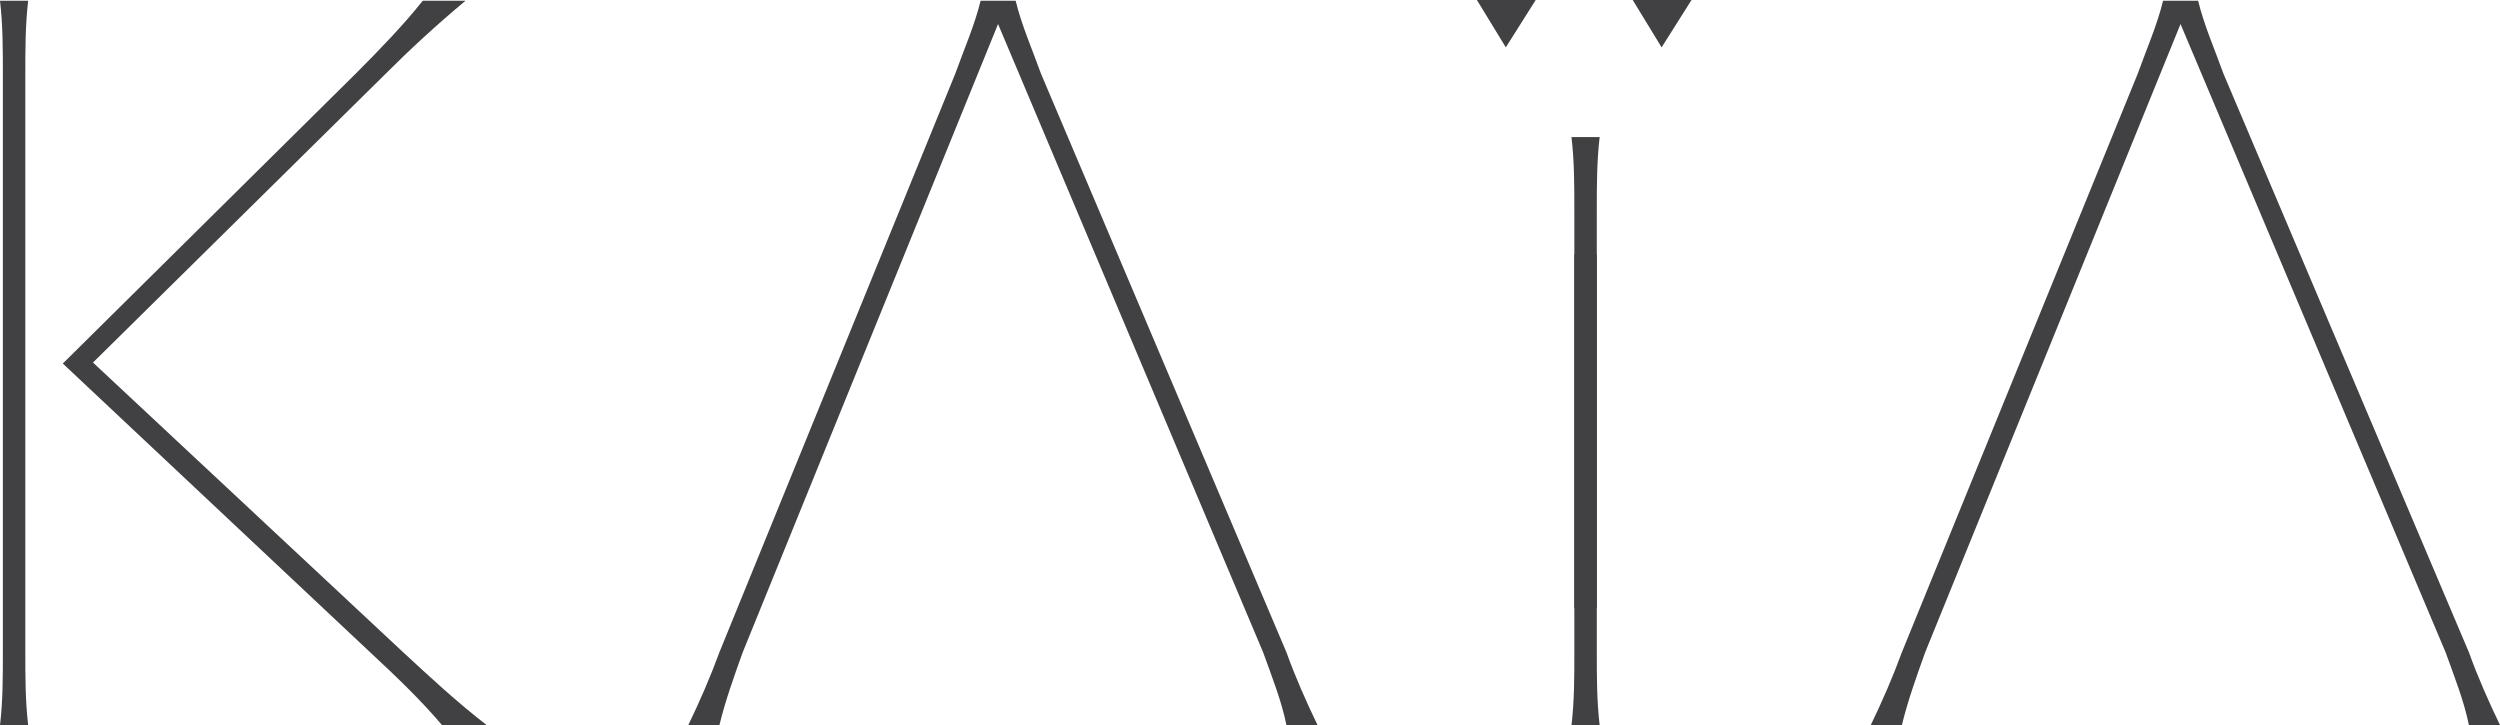
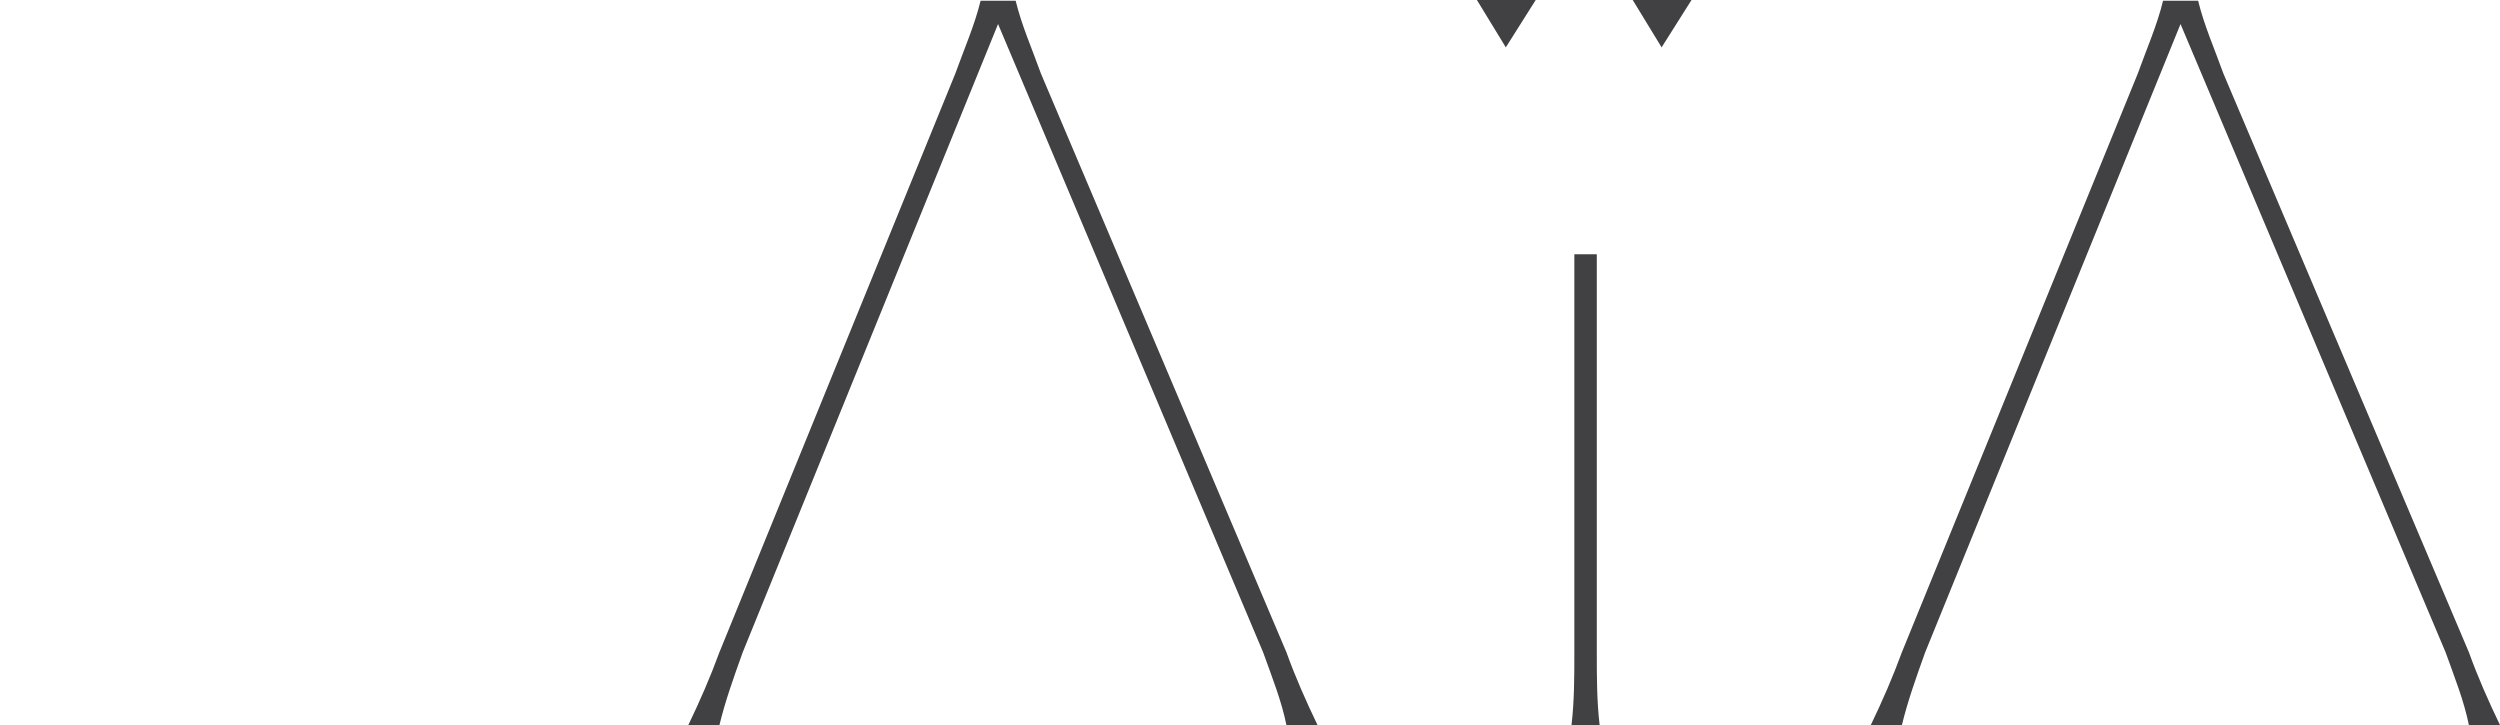
<svg xmlns="http://www.w3.org/2000/svg" id="Layer_2" data-name="Layer 2" viewBox="0 0 174.74 50.7">
  <defs>
    <style>      .cls-1 {        fill: #414042;      }    </style>
  </defs>
  <g id="Layer_1-2" data-name="Layer 1">
    <g>
-       <path class="cls-1" d="M1.97,.05c-.2,1.7-.2,3.4-.2,5.1V45.6c0,1.7,0,3.4,.2,5.1H0c.2-1.7,.2-3.4,.2-5.1V5.15C.2,3.45,.2,1.75,0,.05H1.97ZM28.19,45.6c1.84,1.7,3.74,3.47,5.85,5.1h-3.13c-1.43-1.7-3.2-3.4-5.03-5.1L4.39,25.41,24.86,5.15c1.7-1.7,3.4-3.47,4.69-5.1h2.99c-2.04,1.7-3.88,3.4-5.58,5.1L6.5,25.34l21.69,20.26Z" />
      <path class="cls-1" d="M69.76,1.68l-17.85,43.92c-.61,1.7-1.22,3.4-1.63,5.1h-2.18c.82-1.7,1.56-3.4,2.18-5.1L66.77,5.15c.61-1.7,1.36-3.4,1.77-5.1h2.45c.41,1.7,1.16,3.4,1.77,5.1l17.16,40.45c.61,1.7,1.36,3.4,2.18,5.1h-2.18c-.34-1.7-1.02-3.4-1.63-5.1L69.76,1.68Z" />
      <path class="cls-1" d="M152.41,1.68l-17.85,43.92c-.61,1.7-1.22,3.4-1.63,5.1h-2.18c.82-1.7,1.56-3.4,2.18-5.1L149.42,5.15c.61-1.7,1.36-3.4,1.77-5.1h2.45c.41,1.7,1.16,3.4,1.77,5.1l17.16,40.45c.61,1.7,1.36,3.4,2.18,5.1h-2.18c-.34-1.7-1.02-3.4-1.63-5.1L152.41,1.68Z" />
      <path class="cls-1" d="M111.61,17.77v27.83c0,1.7,0,3.4,.2,5.1h-1.97c.2-1.7,.2-3.4,.2-5.1V17.77" />
-       <path class="cls-1" d="M110.04,42.51V14.68c0-1.7,0-3.4-.2-5.1h1.97c-.2,1.7-.2,3.4-.2,5.1v27.83" />
    </g>
    <polygon class="cls-1" points="103.23 0 105.25 3.31 107.34 0 103.23 0" />
    <polygon class="cls-1" points="114.12 0 116.14 3.31 118.23 0 114.12 0" />
  </g>
</svg>